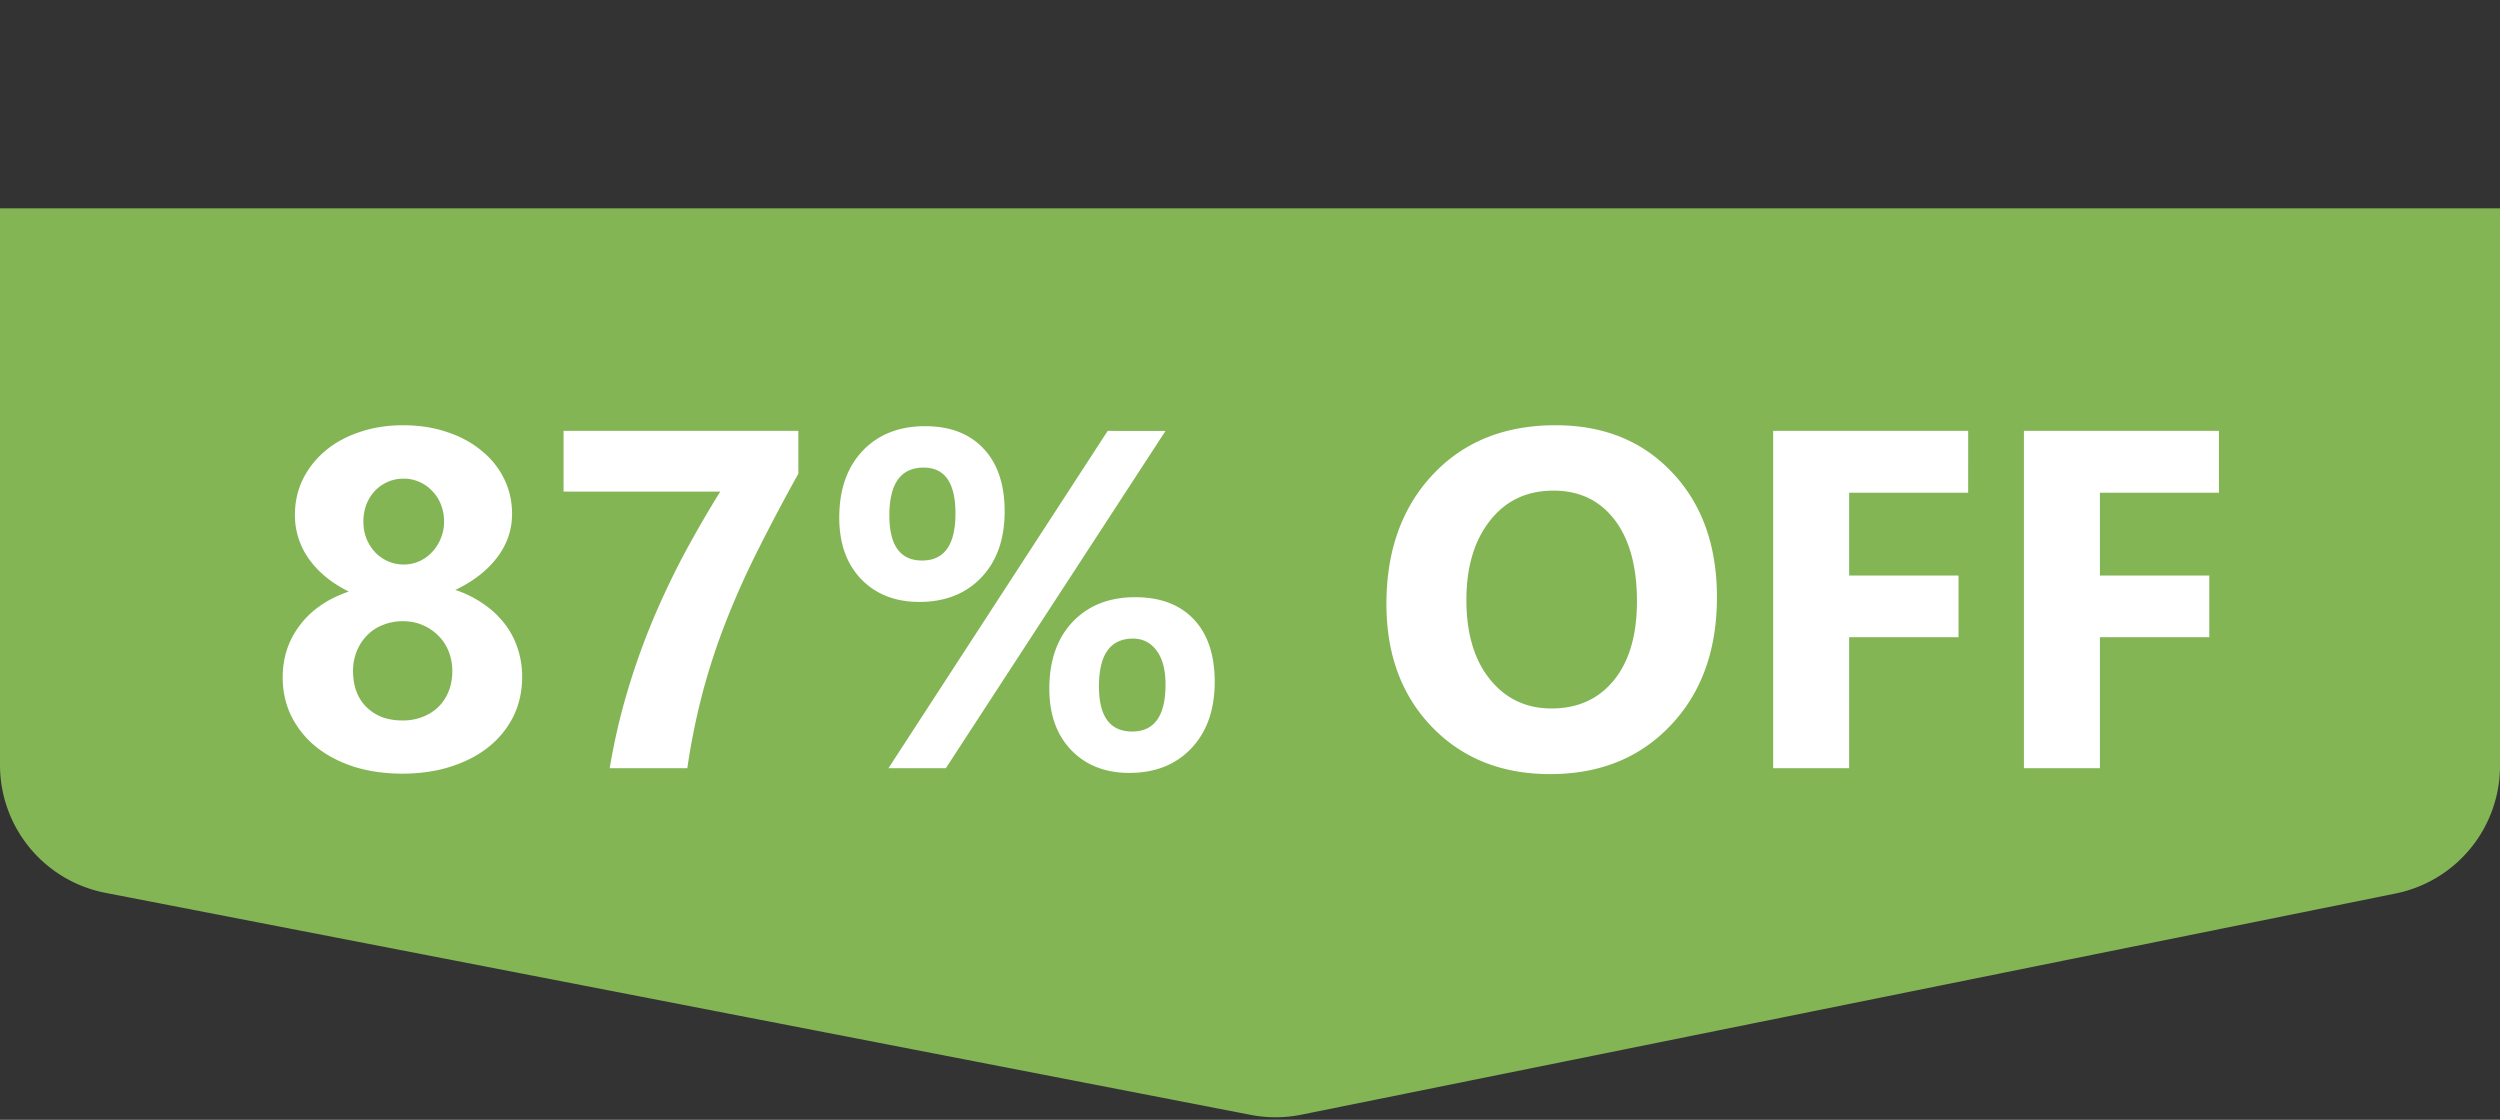
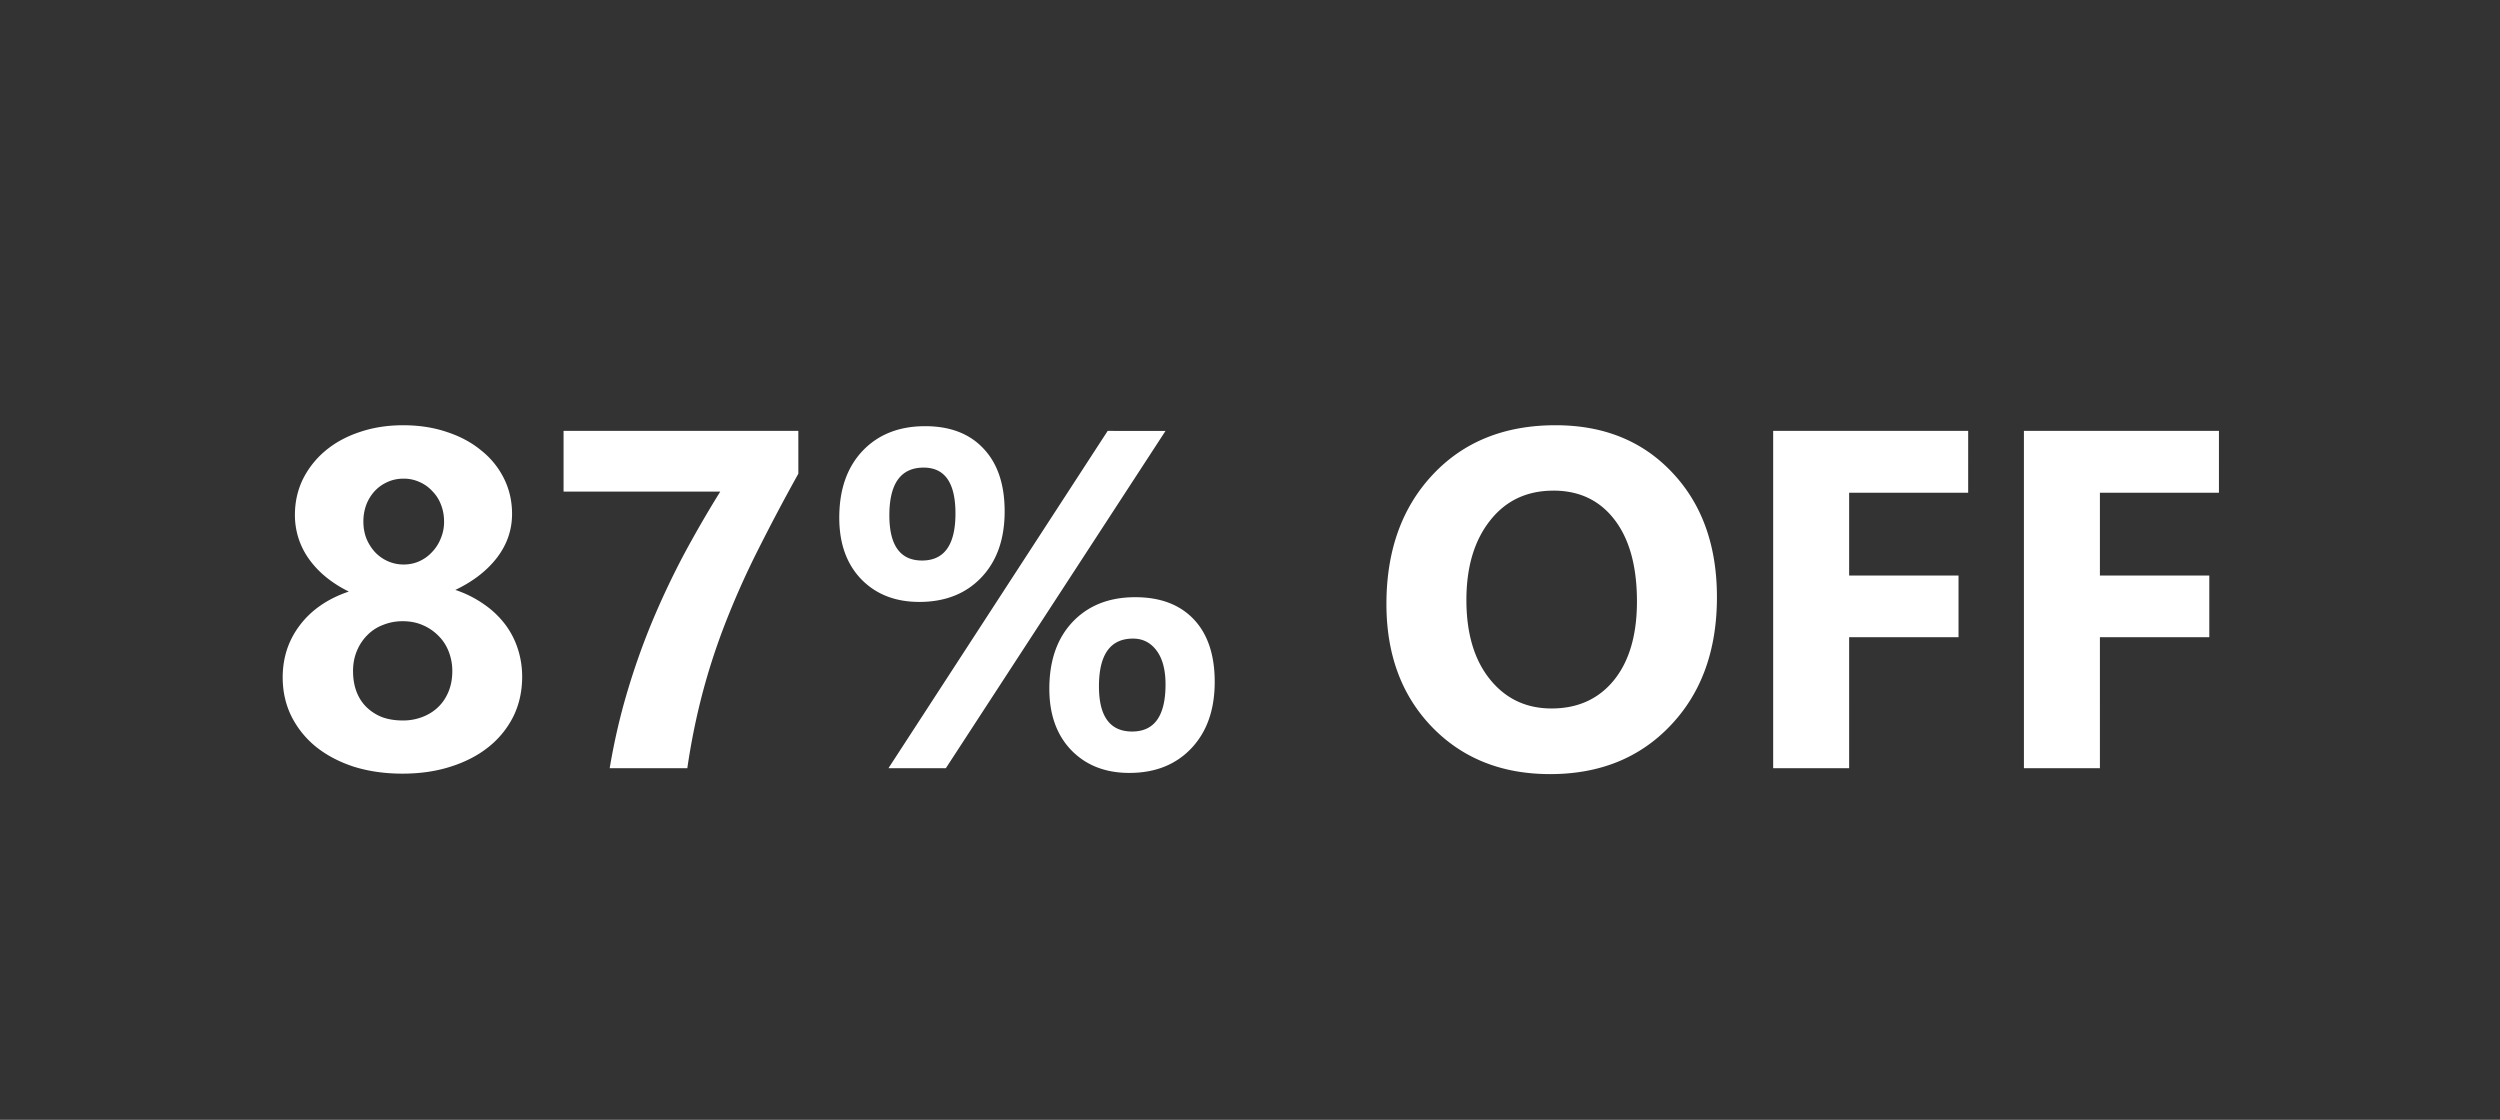
<svg xmlns="http://www.w3.org/2000/svg" width="192" height="86" fill="none">
  <rect width="100%" height="100%" fill="#333333" stroke="none" />
-   <path fill="#83B554" d="M0 16h192v42.819a10 10 0 0 1-8.019 9.802l-84.04 16.987a10 10 0 0 1-3.885.015L8.096 68.57A10 10 0 0 1 0 58.753z" />
  <path fill="#fff" d="M21.71 52.026q0-1.083.308-2.077a6.4 6.4 0 0 1 .958-1.861 6.8 6.8 0 0 1 1.571-1.536q.959-.685 2.24-1.12-1.968-.975-3.053-2.493a5.76 5.76 0 0 1-1.084-3.397q0-1.481.615-2.746a6.8 6.8 0 0 1 1.734-2.186q1.102-.921 2.62-1.427 1.534-.524 3.342-.524 1.844 0 3.378.524 1.536.506 2.638 1.427a6.3 6.3 0 0 1 1.734 2.15q.615 1.247.615 2.71 0 1.843-1.157 3.36-1.155 1.5-3.197 2.476a8.5 8.5 0 0 1 2.222 1.12 7 7 0 0 1 1.608 1.535q.65.867.975 1.897.325 1.013.325 2.114 0 1.662-.668 3.035a7 7 0 0 1-1.897 2.349q-1.21.975-2.909 1.517-1.68.543-3.721.543-2.006 0-3.704-.524-1.68-.543-2.909-1.518a7.1 7.1 0 0 1-1.896-2.33q-.687-1.374-.687-3.018m5.403-.487q0 .885.27 1.59.271.705.778 1.192.505.488 1.192.759.705.252 1.572.253a4.1 4.1 0 0 0 1.517-.271q.706-.271 1.21-.76.507-.487.796-1.192t.289-1.571a4.1 4.1 0 0 0-.271-1.482q-.27-.705-.777-1.21a3.7 3.7 0 0 0-1.21-.831q-.687-.307-1.554-.307a4 4 0 0 0-1.518.289 3.3 3.3 0 0 0-1.21.794q-.505.507-.795 1.21-.29.705-.29 1.537m.795-11.473q0 .687.235 1.301.252.597.668 1.048.415.434.976.687.578.252 1.21.253.65 0 1.21-.253.562-.254.976-.705.434-.451.669-1.048a3.25 3.25 0 0 0 .253-1.283q0-.705-.235-1.3a2.95 2.95 0 0 0-.669-1.048 2.9 2.9 0 0 0-.993-.705 2.9 2.9 0 0 0-1.21-.253q-.688 0-1.266.271a3 3 0 0 0-.975.705 3.3 3.3 0 0 0-.633 1.048 3.7 3.7 0 0 0-.216 1.282m33.405-3.685a155 155 0 0 0-3.108 5.871 64 64 0 0 0-2.42 5.402 50 50 0 0 0-1.79 5.42A52 52 0 0 0 52.786 59h-5.962q.506-3.017 1.337-5.817a55 55 0 0 1 1.915-5.42 63 63 0 0 1 2.421-5.131 89 89 0 0 1 2.819-4.878H43.282v-4.661h18.03zm9.286 9.846q-2.764 0-4.463-1.752-1.68-1.753-1.68-4.716 0-3.234 1.789-5.13 1.806-1.898 4.805-1.898 2.873 0 4.48 1.717 1.627 1.716 1.627 4.824 0 3.197-1.789 5.076-1.788 1.88-4.77 1.88m.343-10.316q-2.638 0-2.638 3.668 0 3.468 2.511 3.468 2.566 0 2.566-3.613 0-3.523-2.44-3.523m18.572-2.818L72.64 59h-4.408L85.07 33.093zM86.732 59.36q-2.764 0-4.463-1.752-1.68-1.752-1.68-4.715 0-3.234 1.789-5.131 1.806-1.897 4.806-1.897 2.89 0 4.498 1.698t1.608 4.806q0 3.198-1.789 5.094t-4.77 1.897m.289-10.316q-2.62 0-2.62 3.668 0 3.468 2.548 3.469 2.565 0 2.565-3.614 0-1.68-.686-2.601-.687-.922-1.807-.922m32.032 10.407q-5.565 0-9.07-3.614-3.504-3.63-3.504-9.448 0-6.143 3.559-9.937t9.43-3.794q5.547 0 8.961 3.632 3.433 3.63 3.433 9.575 0 6.106-3.559 9.846-3.541 3.74-9.25 3.74m.253-21.77q-3.072 0-4.878 2.312-1.807 2.295-1.807 6.089 0 3.847 1.807 6.088t4.733 2.24q3.017 0 4.788-2.168 1.77-2.186 1.77-6.052 0-4.029-1.716-6.27t-4.697-2.24m31.851.162h-9.142v6.36h8.401v4.733h-8.401V59h-5.835V33.093h14.977zm19.259 0h-9.142v6.36h8.401v4.733h-8.401V59h-5.836V33.093h14.978z" />
</svg>